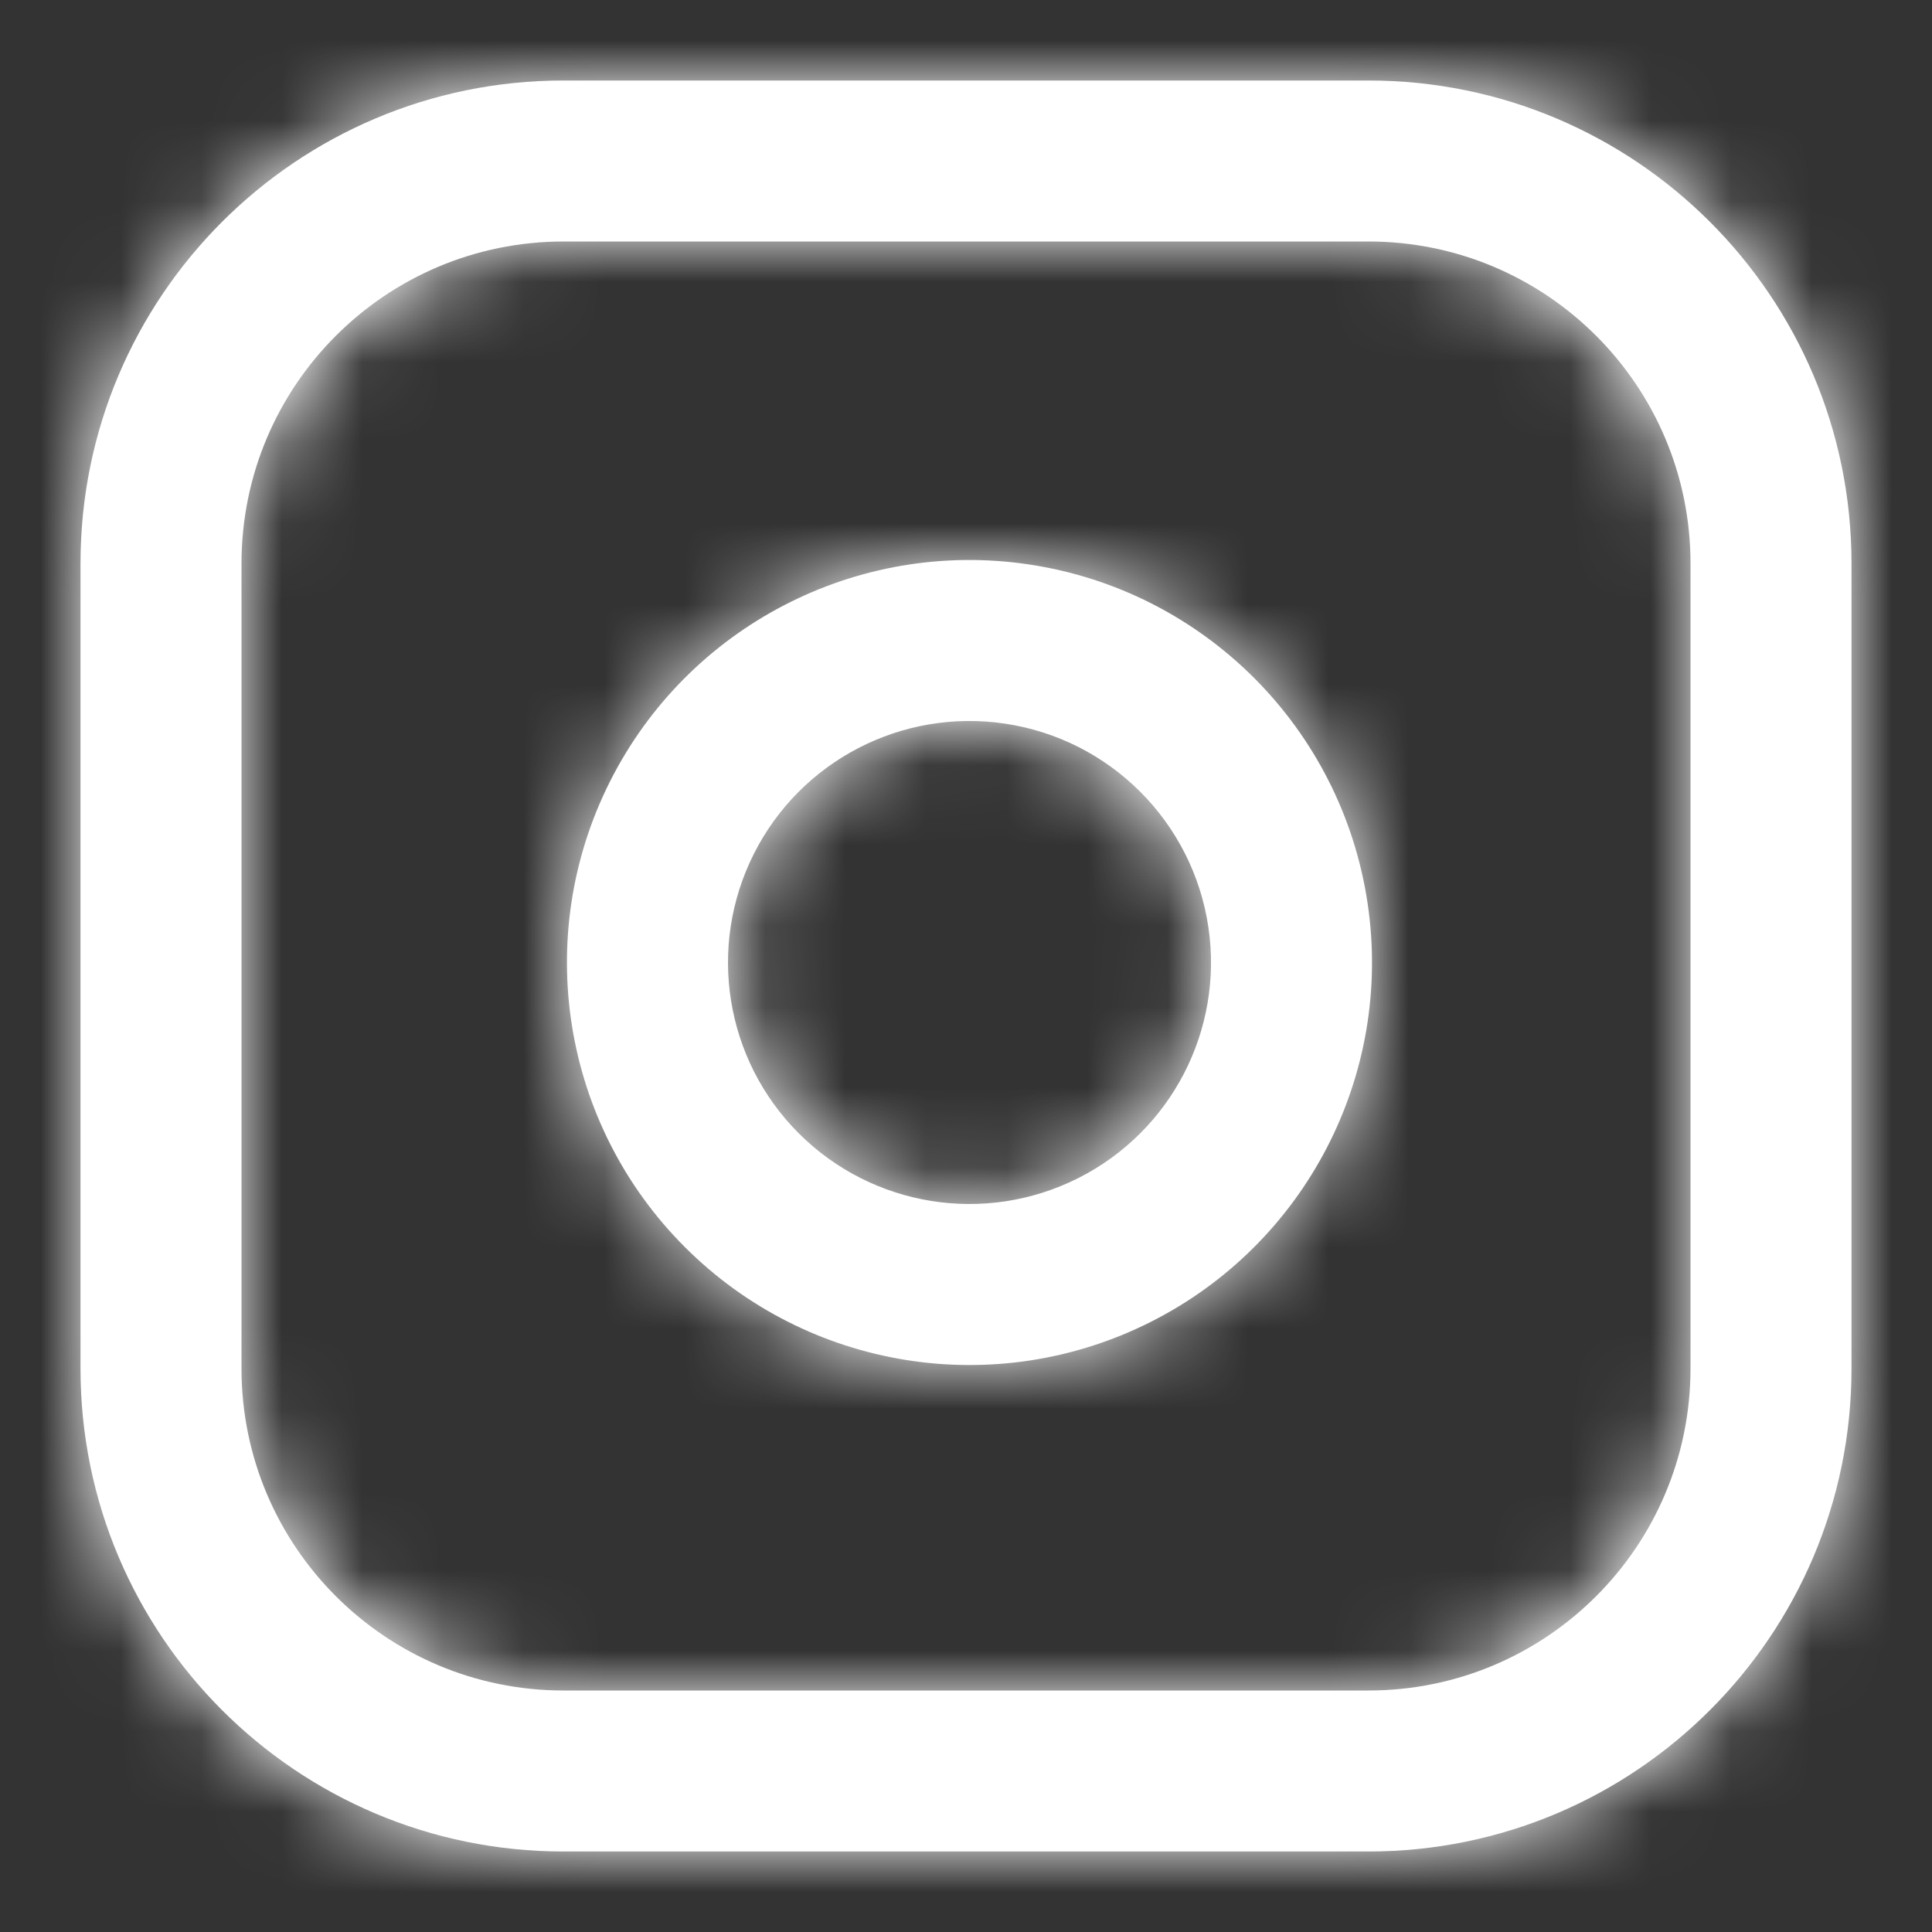
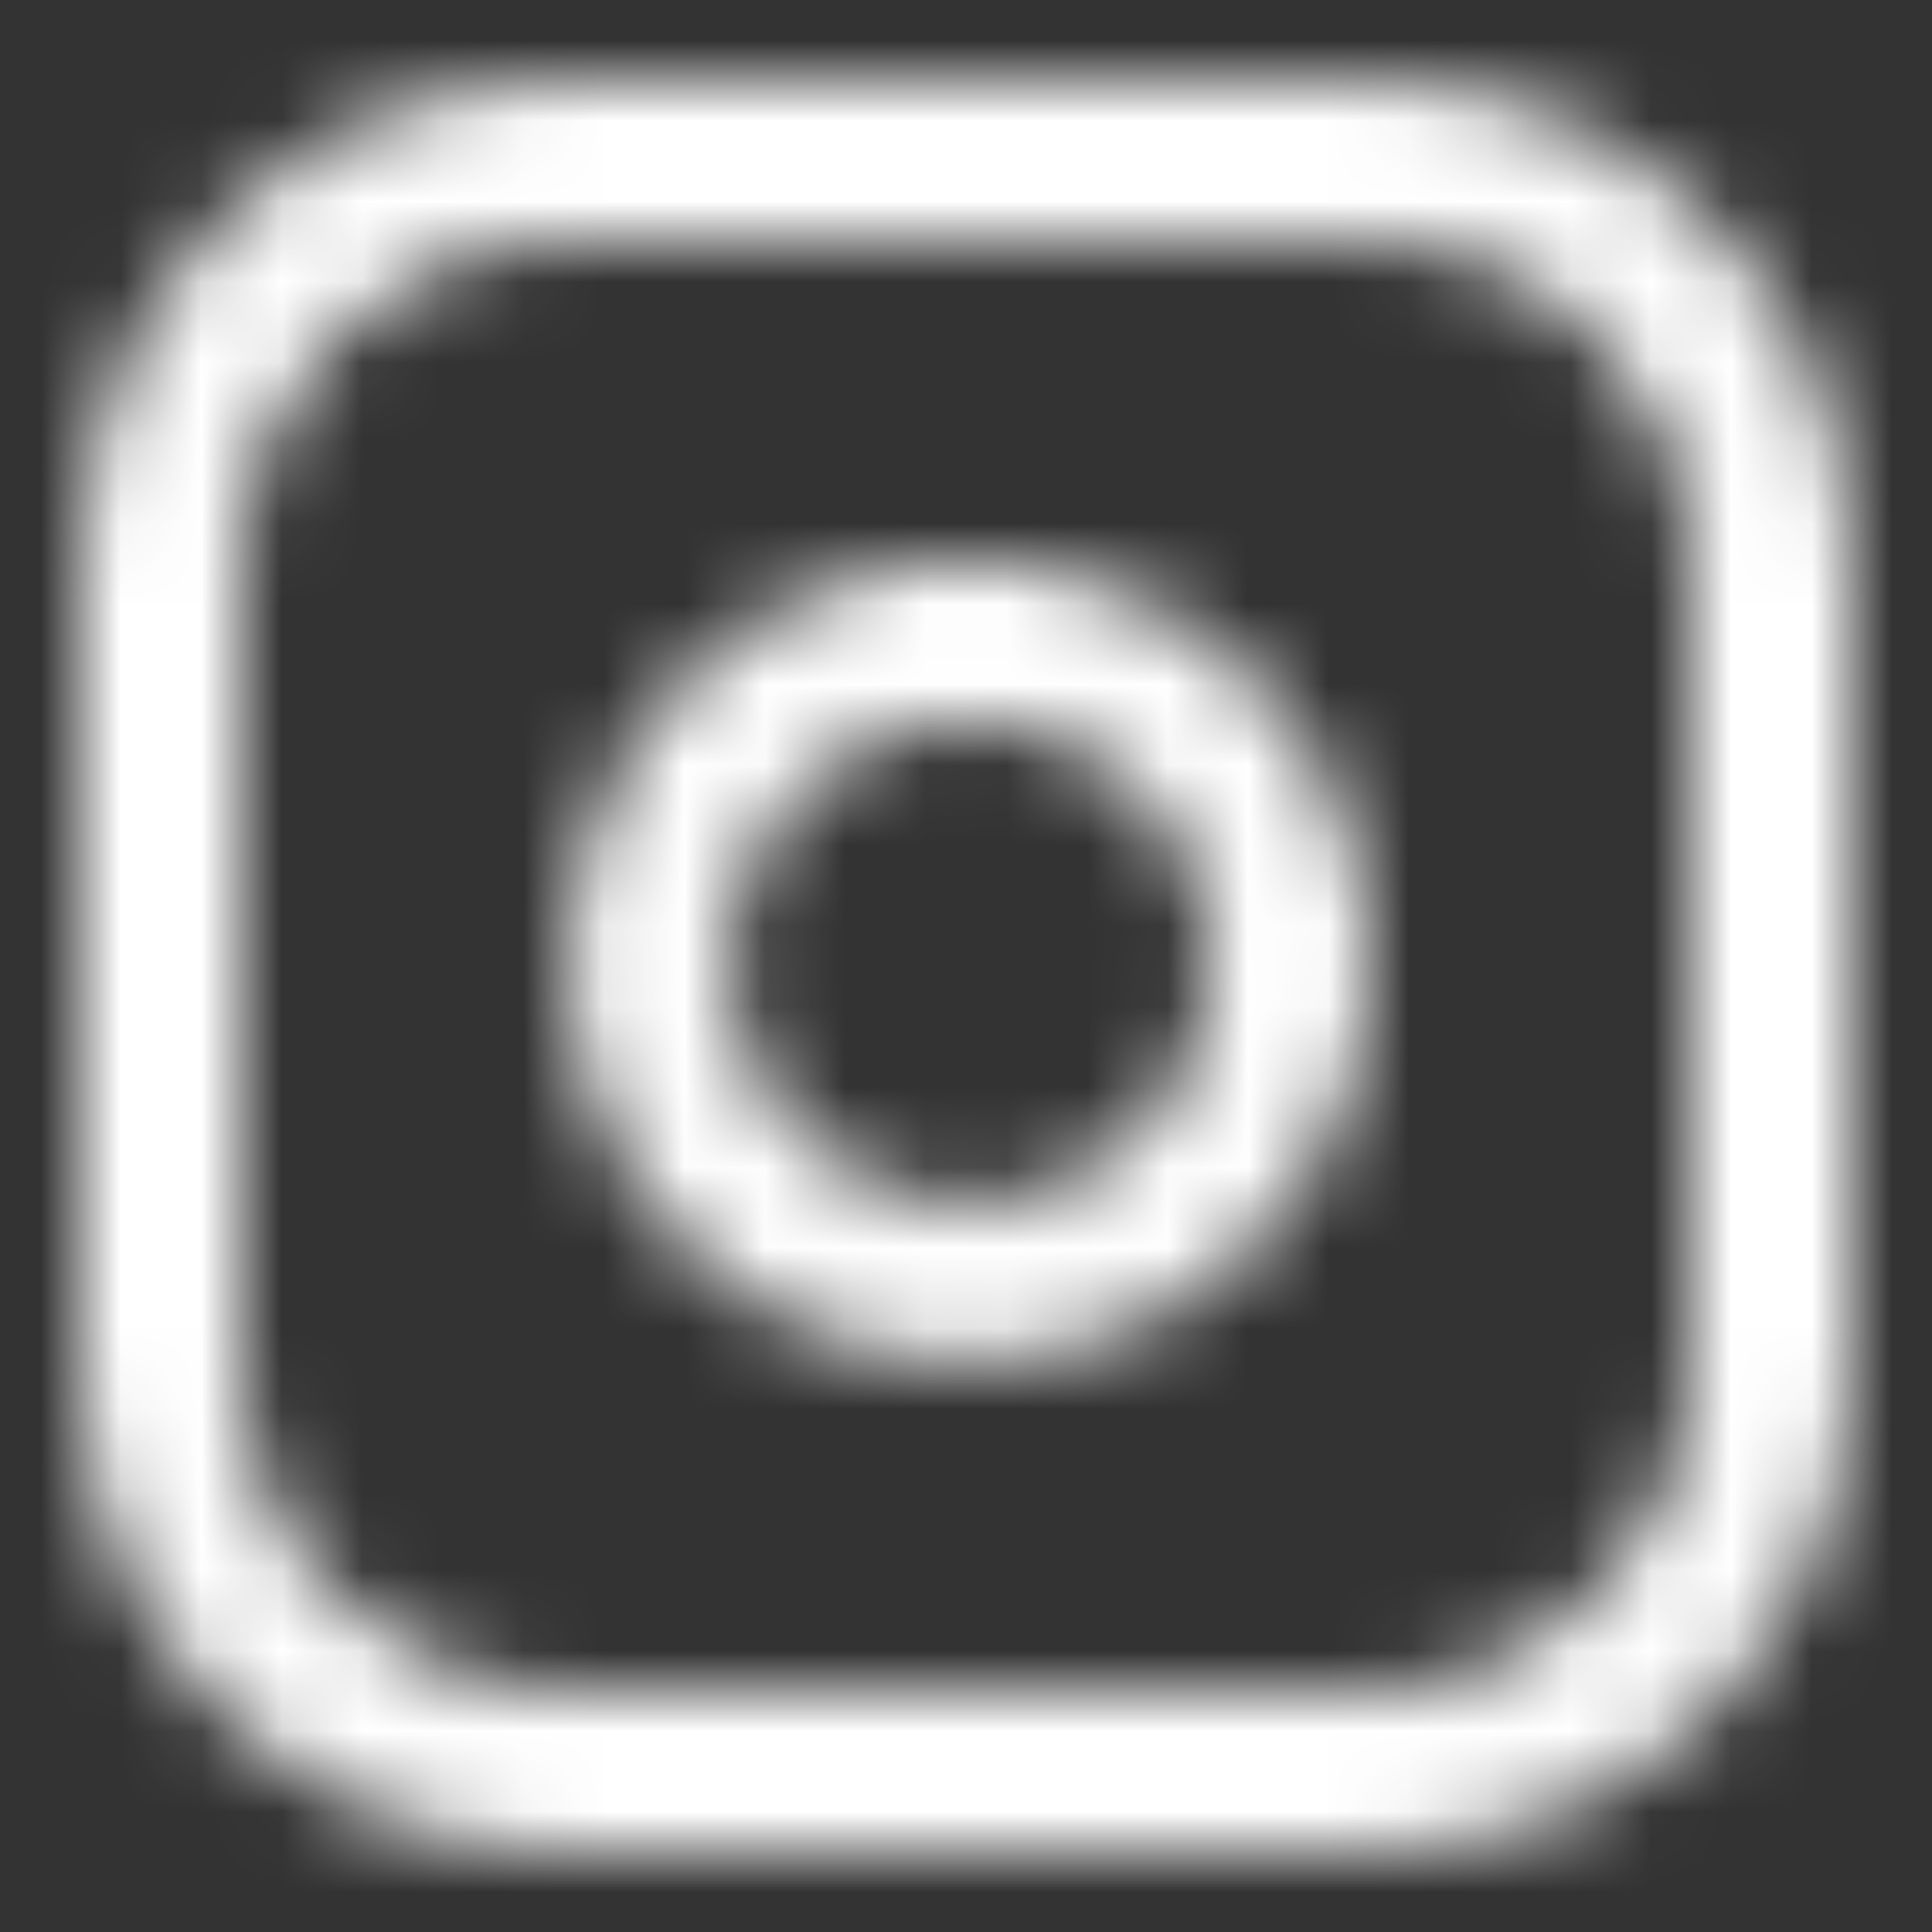
<svg xmlns="http://www.w3.org/2000/svg" width="24" height="24" viewBox="0 0 24 24" fill="none">
  <rect x="0" y="0" width="24" height="24" fill="#333333" stroke="none" />
-   <path fill-rule="evenodd" clip-rule="evenodd" d="M17 1H7C3.686 1 1 3.686 1 7V17C1 20.314 3.686 23 7 23H17C20.314 23 23 20.314 23 17V7C23 3.686 20.314 1 17 1ZM3 7C3 4.791 4.791 3 7 3H17C19.209 3 21 4.791 21 7V17C21 19.209 19.209 21 17 21H7C4.791 21 3 19.209 3 17V7ZM16.989 11.223C17.306 13.357 16.218 15.453 14.291 16.423C12.364 17.393 10.033 17.017 8.508 15.492C6.982 13.967 6.607 11.636 7.577 9.709C8.547 7.782 10.643 6.694 12.777 7.011C14.955 7.334 16.666 9.045 16.989 11.223ZM12.483 8.989C13.79 9.183 14.817 10.21 15.011 11.517C15.201 12.797 14.548 14.055 13.392 14.636C12.236 15.218 10.837 14.993 9.922 14.078C9.007 13.163 8.782 11.764 9.364 10.608C9.945 9.452 11.203 8.799 12.483 8.989Z" fill="white" />
  <mask id="mask0_727_4030" style="mask-type:alpha" maskUnits="userSpaceOnUse" x="1" y="1" width="22" height="22">
    <path fill-rule="evenodd" clip-rule="evenodd" d="M17 1H7C3.686 1 1 3.686 1 7V17C1 20.314 3.686 23 7 23H17C20.314 23 23 20.314 23 17V7C23 3.686 20.314 1 17 1ZM3 7C3 4.791 4.791 3 7 3H17C19.209 3 21 4.791 21 7V17C21 19.209 19.209 21 17 21H7C4.791 21 3 19.209 3 17V7ZM16.989 11.223C17.306 13.357 16.218 15.453 14.291 16.423C12.364 17.393 10.033 17.017 8.508 15.492C6.982 13.967 6.607 11.636 7.577 9.709C8.547 7.782 10.643 6.694 12.777 7.011C14.955 7.334 16.666 9.045 16.989 11.223ZM12.483 8.989C13.79 9.183 14.817 10.21 15.011 11.517C15.201 12.797 14.548 14.055 13.392 14.636C12.236 15.218 10.837 14.993 9.922 14.078C9.007 13.163 8.782 11.764 9.364 10.608C9.945 9.452 11.203 8.799 12.483 8.989Z" fill="white" />
  </mask>
  <g mask="url(#mask0_727_4030)">
    <rect width="24" height="24" fill="white" />
  </g>
</svg>